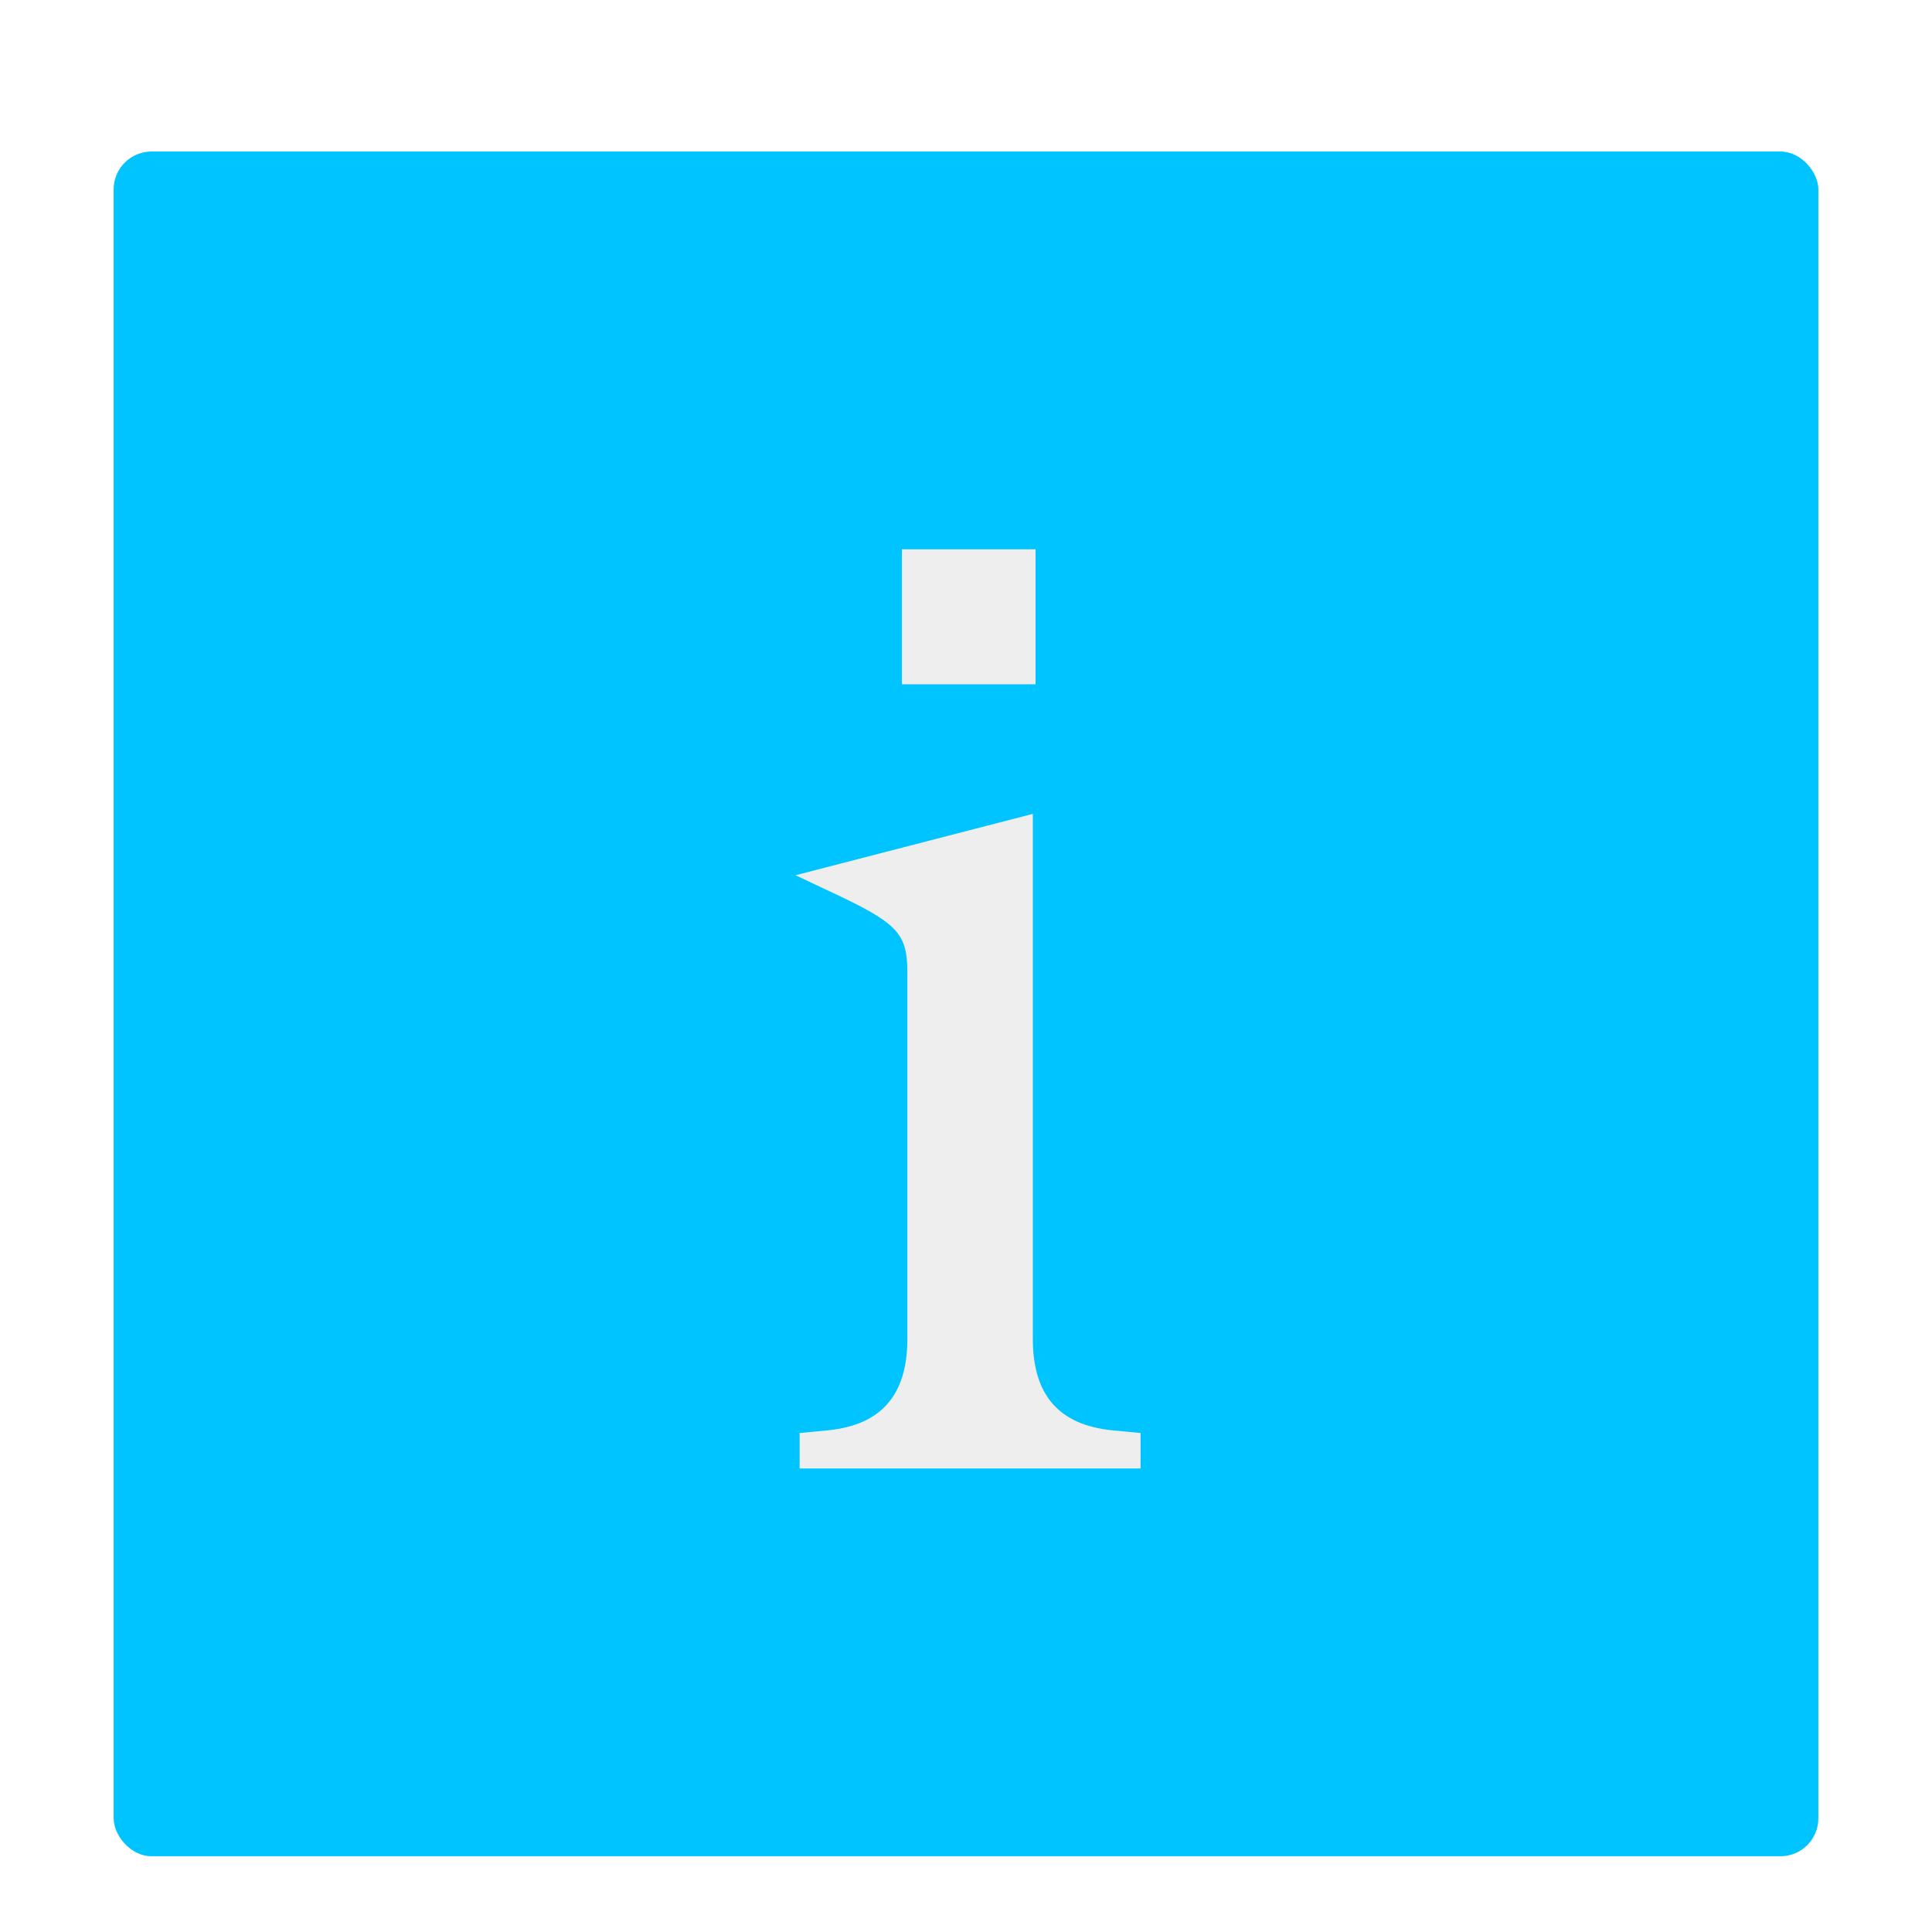
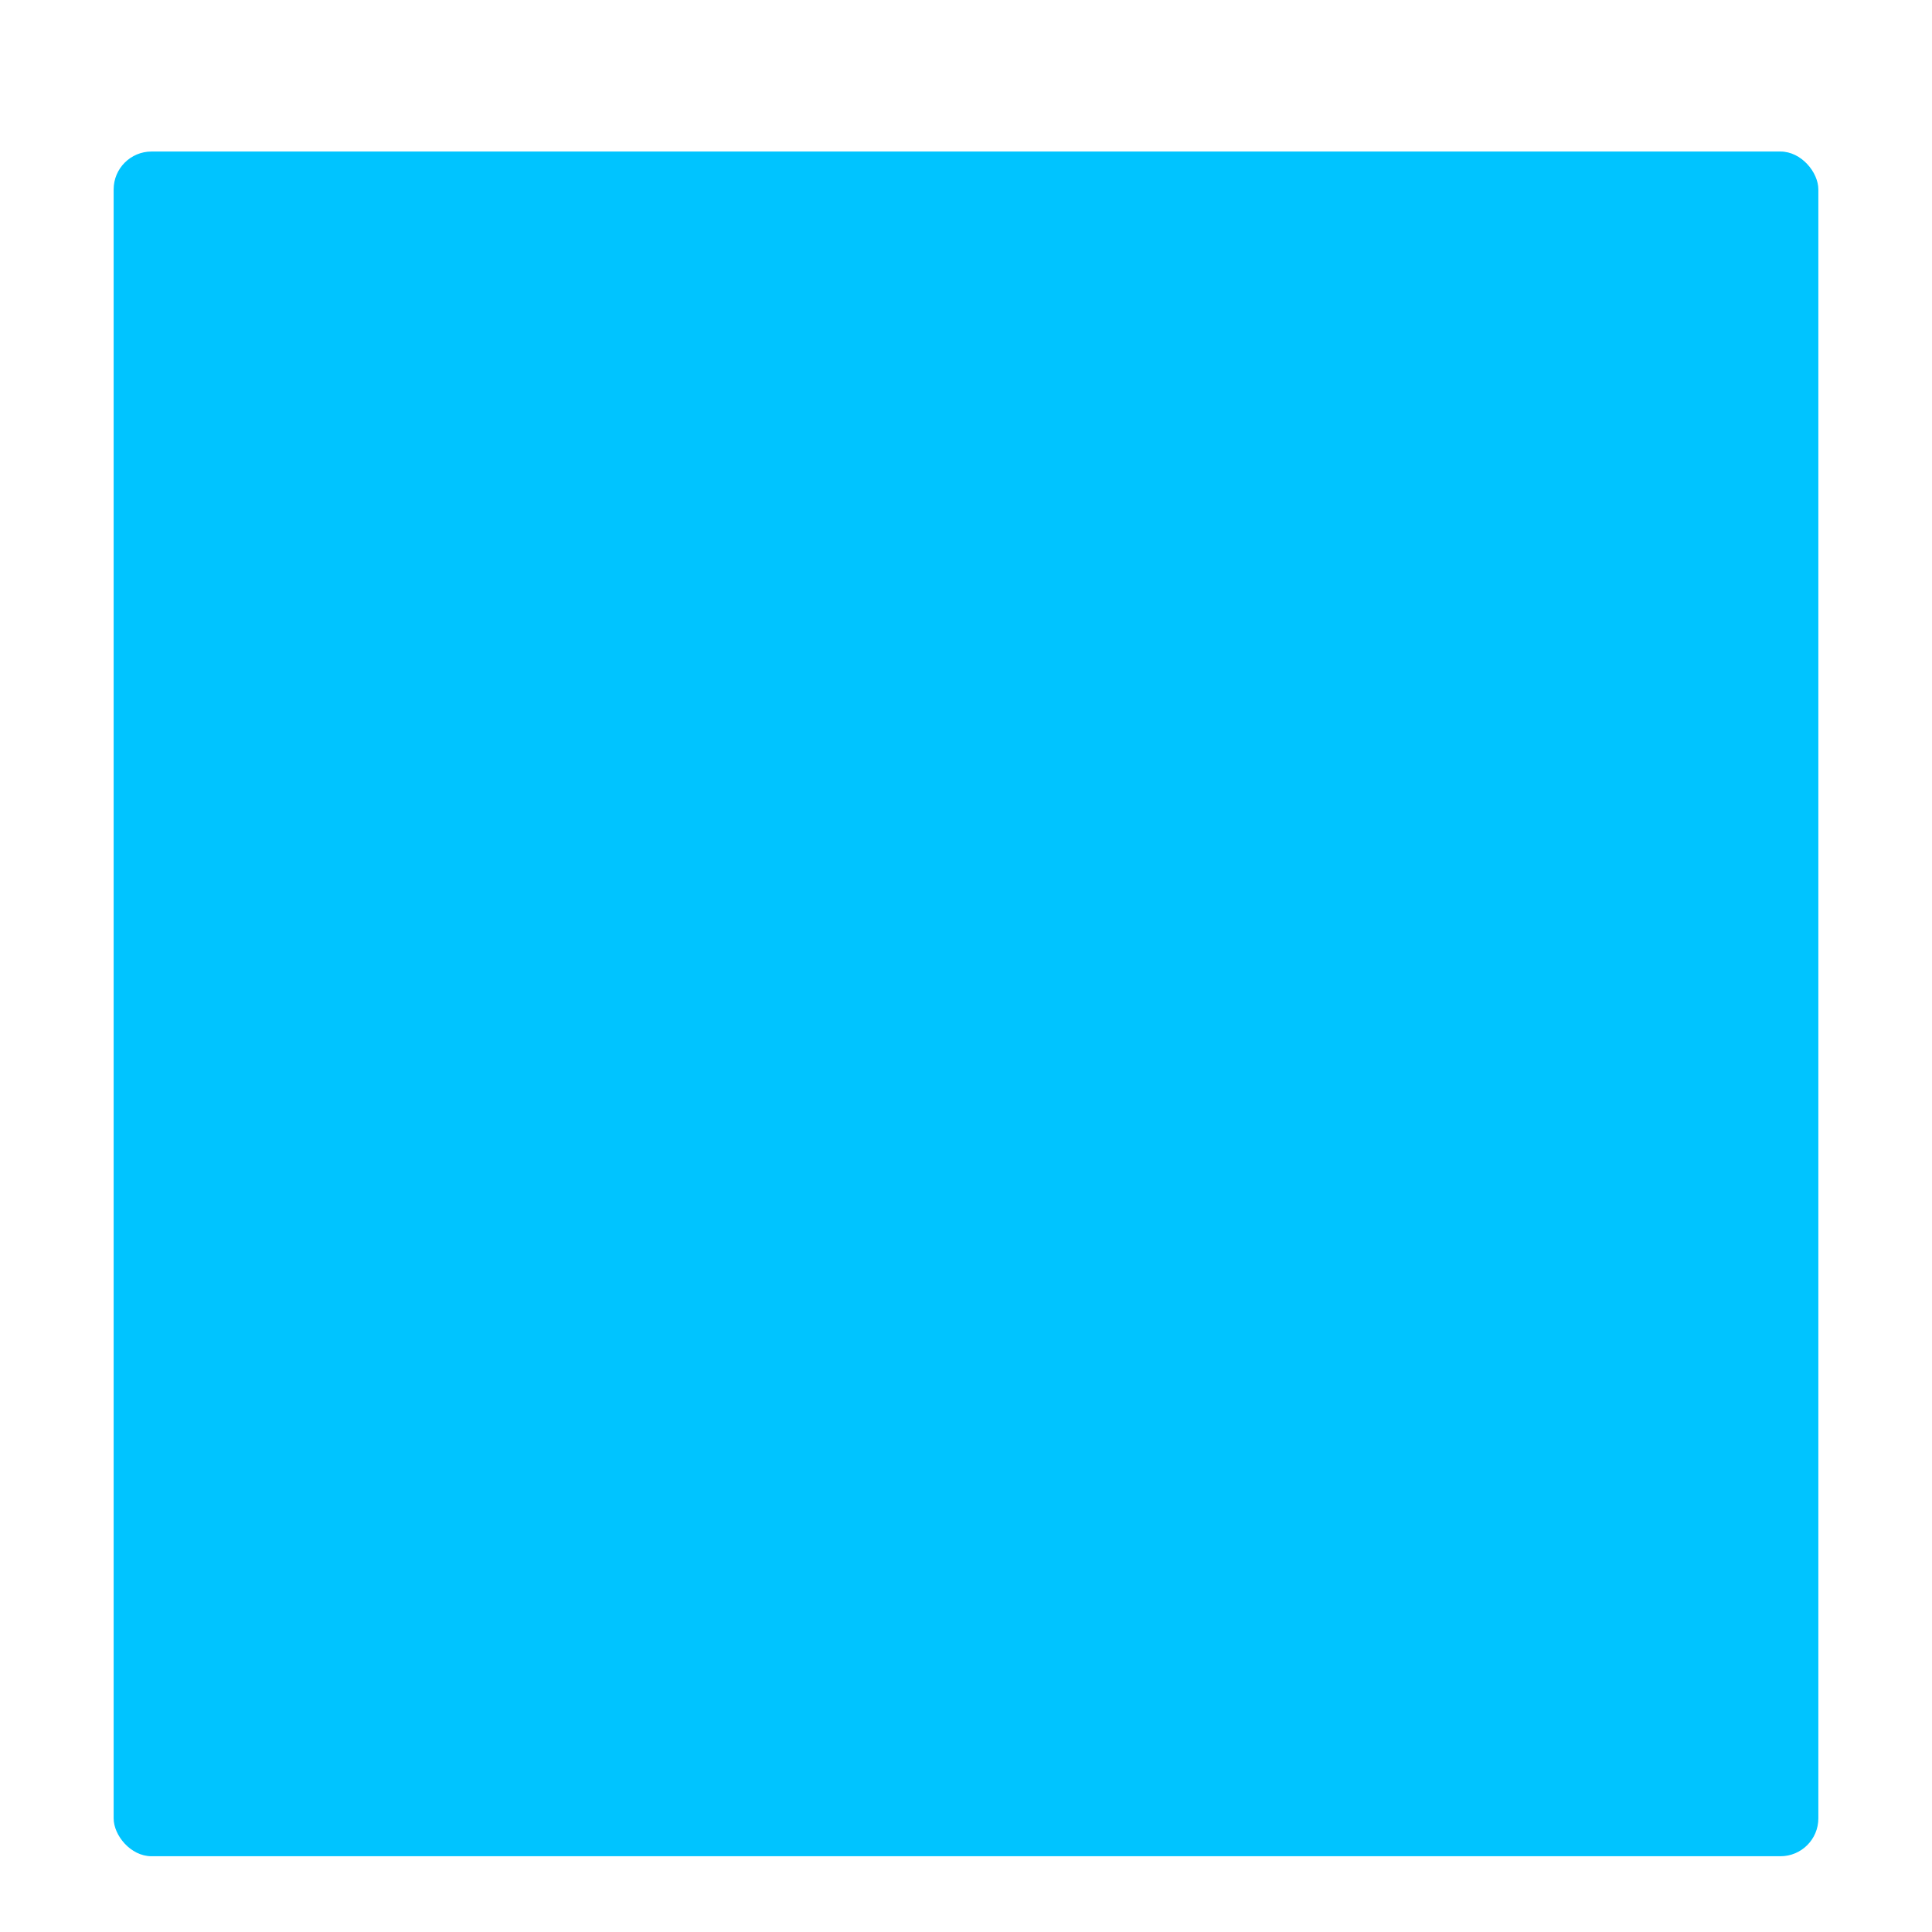
<svg xmlns="http://www.w3.org/2000/svg" fill="none" height="100%" overflow="visible" preserveAspectRatio="none" style="display: block;" viewBox="0 0 102 102" width="100%">
  <g filter="url(#filter0_di_0_36)" id="INFO">
    <rect fill="#00C4FF" height="90" id="Rectangle 5" rx="2" width="90" x="6" y="4" />
-     <path d="M47.616 32.128V25H54.672V32.128H47.616ZM42 42.208L54.528 38.968V66.688C54.528 69.64 55.896 71.224 58.704 71.512L60.216 71.656V73.528H42.216V71.656L43.728 71.512C46.536 71.224 47.904 69.64 47.904 66.688V47.32C47.904 45.376 47.4 44.8 44.592 43.432L42 42.208Z" fill="#EEEEEE" id="i" />
  </g>
  <defs>
    <filter color-interpolation-filters="sRGB" filterUnits="userSpaceOnUse" height="102" id="filter0_di_0_36" width="102" x="0" y="0">
      <feFlood flood-opacity="0" result="BackgroundImageFix" />
      <feColorMatrix in="SourceAlpha" result="hardAlpha" type="matrix" values="0 0 0 0 0 0 0 0 0 0 0 0 0 0 0 0 0 0 127 0" />
      <feOffset dy="2" />
      <feGaussianBlur stdDeviation="3" />
      <feComposite in2="hardAlpha" operator="out" />
      <feColorMatrix type="matrix" values="0 0 0 0 0 0 0 0 0 0 0 0 0 0 0 0 0 0 0.25 0" />
      <feBlend in2="BackgroundImageFix" mode="normal" result="effect1_dropShadow_0_36" />
      <feBlend in="SourceGraphic" in2="effect1_dropShadow_0_36" mode="normal" result="shape" />
      <feColorMatrix in="SourceAlpha" result="hardAlpha" type="matrix" values="0 0 0 0 0 0 0 0 0 0 0 0 0 0 0 0 0 0 127 0" />
      <feOffset dy="2" />
      <feGaussianBlur stdDeviation="2" />
      <feComposite in2="hardAlpha" k2="-1" k3="1" operator="arithmetic" />
      <feColorMatrix type="matrix" values="0 0 0 0 1 0 0 0 0 1 0 0 0 0 1 0 0 0 0.25 0" />
      <feBlend in2="shape" mode="normal" result="effect2_innerShadow_0_36" />
    </filter>
  </defs>
</svg>